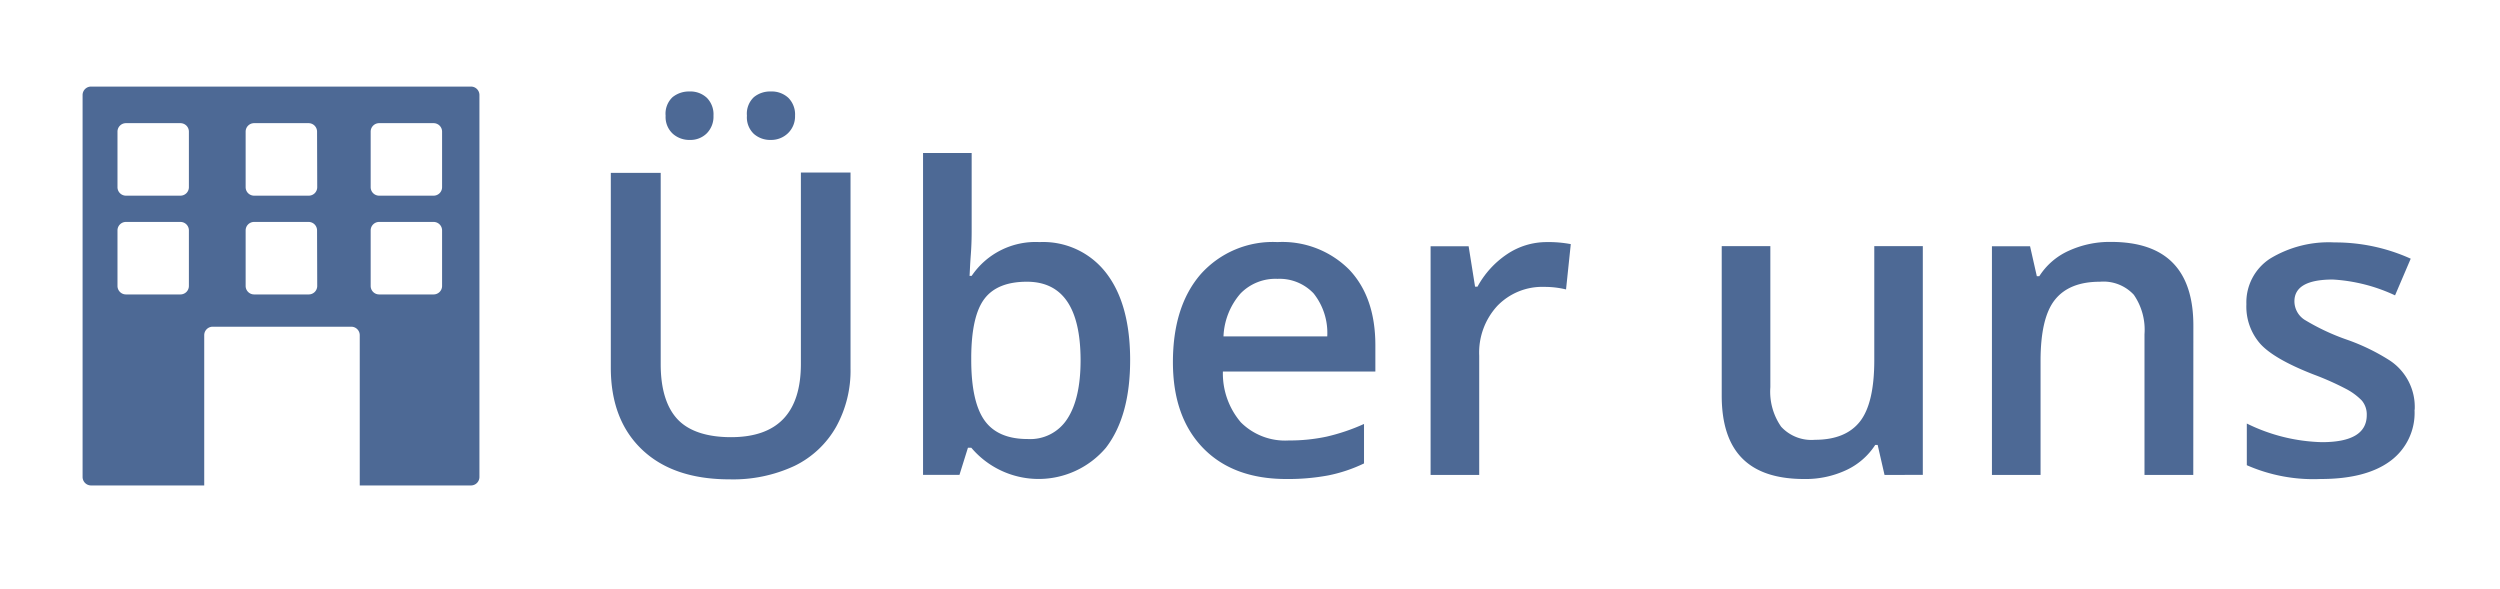
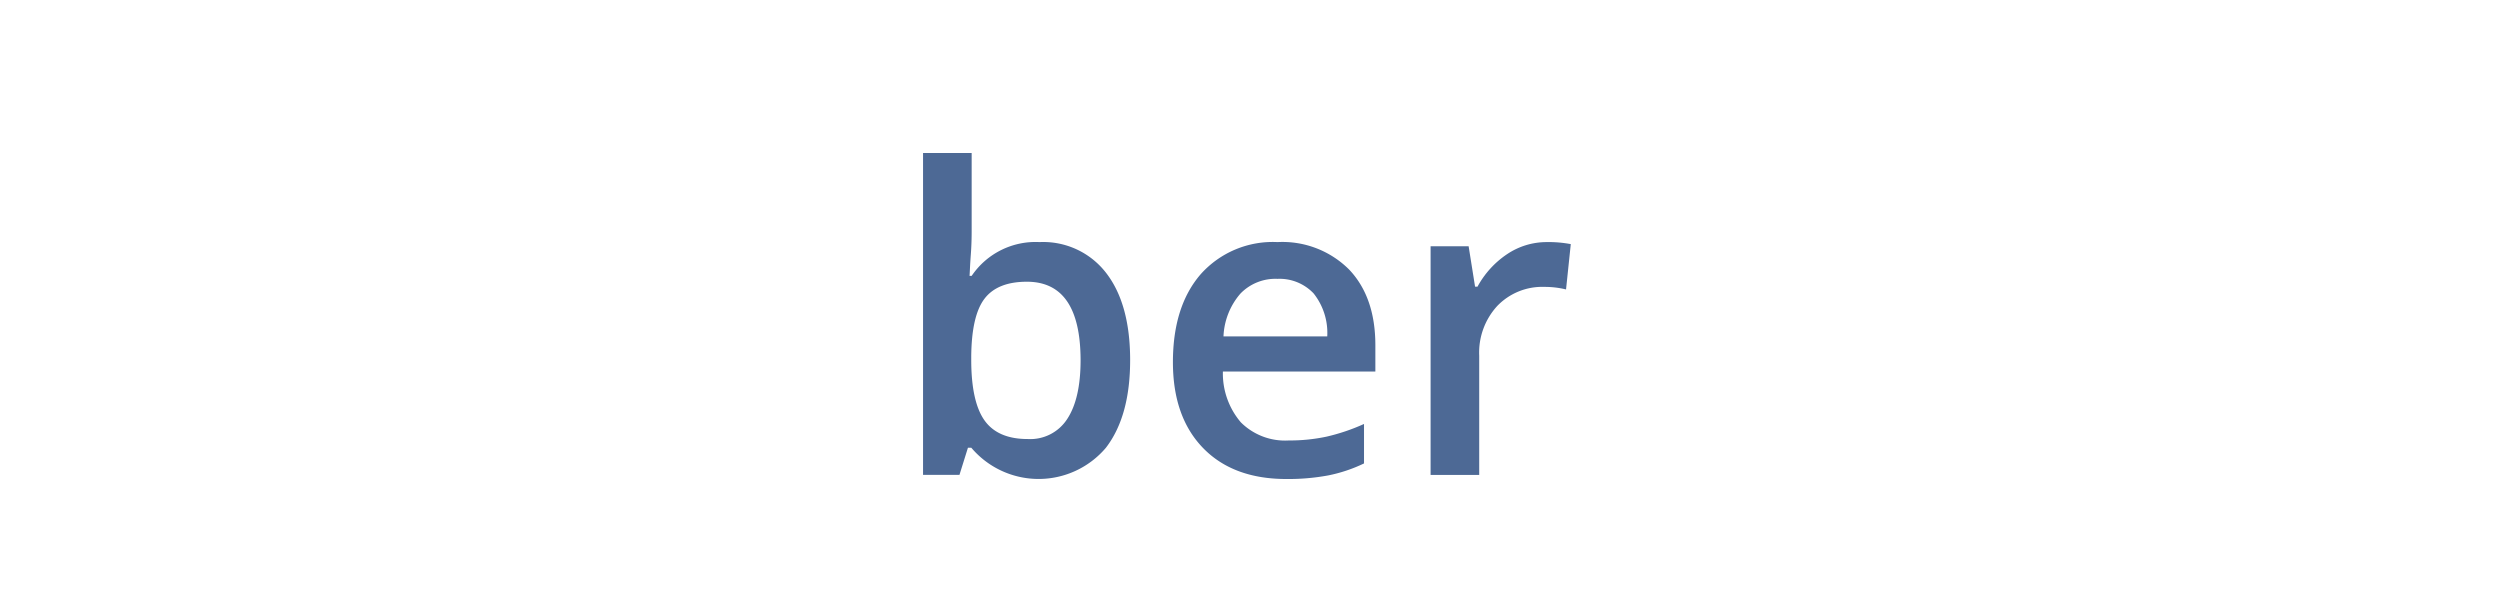
<svg xmlns="http://www.w3.org/2000/svg" data-name="Ebene 1" id="Ebene_1" viewBox="0 0 295.14 69.56">
  <defs>
    <style>.cls-1{fill:#4d6995;}</style>
  </defs>
-   <path class="cls-1" d="M100.41,20.37v23.1a13.7,13.7,0,0,1-1.7,6.92A11.33,11.33,0,0,1,93.8,55a17.13,17.13,0,0,1-7.67,1.59q-6.64,0-10.33-3.51t-3.69-9.67v-23H78V43c0,2.94.69,5.12,2,6.51s3.47,2.1,6.3,2.1q8.25,0,8.25-8.66V20.37ZM78.58,13.66a2.67,2.67,0,0,1,.82-2.19,3.07,3.07,0,0,1,2-.67,2.83,2.83,0,0,1,2.06.76,2.77,2.77,0,0,1,.77,2.1,2.8,2.8,0,0,1-.78,2.07,2.73,2.73,0,0,1-2,.79,2.94,2.94,0,0,1-2-.71A2.68,2.68,0,0,1,78.58,13.66Zm9.6,0A2.67,2.67,0,0,1,89,11.47a3,3,0,0,1,2-.67,2.88,2.88,0,0,1,2.08.76,2.78,2.78,0,0,1,.78,2.1A2.76,2.76,0,0,1,93,15.75a2.85,2.85,0,0,1-2,.77,2.91,2.91,0,0,1-2-.71A2.68,2.68,0,0,1,88.18,13.66Z" />
  <path class="cls-1" d="M122.72,28.58a9.38,9.38,0,0,1,7.88,3.66q2.82,3.66,2.82,10.28t-2.86,10.34a10.41,10.41,0,0,1-15.89,0h-.4l-1,3.2h-4.3v-38h5.74v9c0,.67,0,1.66-.1,3s-.12,2.16-.15,2.51h.25A9.1,9.1,0,0,1,122.72,28.58Zm-1.49,4.68q-3.47,0-5,2t-1.57,6.83v.39c0,3.28.52,5.67,1.56,7.14s2.74,2.21,5.1,2.21A5.19,5.19,0,0,0,126,49.45q1.58-2.41,1.57-7Q127.53,33.26,121.23,33.26Z" />
  <path class="cls-1" d="M151.87,56.55q-6.3,0-9.85-3.67t-3.55-10.12q0-6.61,3.29-10.4a11.4,11.4,0,0,1,9.06-3.78,11.14,11.14,0,0,1,8.45,3.24q3.1,3.26,3.1,8.94v3.1h-18a8.88,8.88,0,0,0,2.12,6A7.39,7.39,0,0,0,152.14,52a20.93,20.93,0,0,0,4.46-.45,23.4,23.4,0,0,0,4.43-1.5v4.66a17.71,17.71,0,0,1-4.25,1.42A25.81,25.81,0,0,1,151.87,56.55Zm-1.05-23.63a5.75,5.75,0,0,0-4.38,1.74,8.22,8.22,0,0,0-2,5.05h12.25a7.49,7.49,0,0,0-1.61-5.07A5.53,5.53,0,0,0,150.82,32.92Z" />
  <path class="cls-1" d="M182.58,28.58a14.06,14.06,0,0,1,2.86.24l-.56,5.35a10.58,10.58,0,0,0-2.54-.3,7.36,7.36,0,0,0-5.58,2.25A8.14,8.14,0,0,0,174.63,42V56.07h-5.74v-27h4.49l.76,4.77h.29a10.83,10.83,0,0,1,3.5-3.84A8.37,8.37,0,0,1,182.58,28.58Z" />
-   <path class="cls-1" d="M222.48,56.07l-.81-3.54h-.29A8.17,8.17,0,0,1,218,55.48a11.31,11.31,0,0,1-5,1.07q-4.91,0-7.32-2.44c-1.61-1.62-2.42-4.09-2.42-7.39V29.06H209V45.71a7.24,7.24,0,0,0,1.27,4.66,4.85,4.85,0,0,0,4,1.55c2.4,0,4.18-.72,5.31-2.16s1.69-3.86,1.69-7.24V29.06H227v27Z" />
-   <path class="cls-1" d="M258.93,56.07h-5.76V39.46a7.26,7.26,0,0,0-1.26-4.66,4.88,4.88,0,0,0-4-1.54c-2.43,0-4.2.72-5.33,2.15s-1.68,3.84-1.68,7.2V56.07h-5.74v-27h4.5l.8,3.54h.29a8,8,0,0,1,3.47-3,11.63,11.63,0,0,1,5-1.05q9.72,0,9.72,9.88Z" />
-   <path class="cls-1" d="M285.05,48.38a7.05,7.05,0,0,1-2.88,6.06q-2.88,2.12-8.25,2.11a19.51,19.51,0,0,1-8.67-1.63V50a21.2,21.2,0,0,0,8.86,2.2c3.54,0,5.3-1.07,5.3-3.2a2.55,2.55,0,0,0-.58-1.71,7.34,7.34,0,0,0-1.93-1.41,33.28,33.28,0,0,0-3.74-1.66c-3.11-1.21-5.21-2.41-6.31-3.62a6.65,6.65,0,0,1-1.65-4.68,6.15,6.15,0,0,1,2.8-5.39,13.32,13.32,0,0,1,7.6-1.91,21.6,21.6,0,0,1,9,1.92l-1.85,4.33A20,20,0,0,0,275.41,33q-4.55,0-4.54,2.59a2.61,2.61,0,0,0,1.18,2.15,26.22,26.22,0,0,0,5.16,2.41,24.35,24.35,0,0,1,4.86,2.37,6.56,6.56,0,0,1,3,5.84Z" />
-   <path class="cls-1" d="M55.6,10.22H10.75a1,1,0,0,0-1,1V56.31a1,1,0,0,0,1,1H24.11V39.57a1,1,0,0,1,1-1H41.47a1,1,0,0,1,1,1V57.31H55.6a1,1,0,0,0,1-1V11.22A1,1,0,0,0,55.6,10.22ZM22.3,33.76a1,1,0,0,1-1,1H14.87a1,1,0,0,1-1-1V27.2a1,1,0,0,1,1-1H21.3a1,1,0,0,1,1,1Zm0-11.66a1,1,0,0,1-1,1H14.87a1,1,0,0,1-1-1V15.54a1,1,0,0,1,1-1H21.3a1,1,0,0,1,1,1ZM37.45,33.76a1,1,0,0,1-1,1H30a1,1,0,0,1-1-1V27.2a1,1,0,0,1,1-1h6.43a1,1,0,0,1,1,1Zm0-11.66a1,1,0,0,1-1,1H30a1,1,0,0,1-1-1V15.54a1,1,0,0,1,1-1h6.43a1,1,0,0,1,1,1ZM52.19,33.76a1,1,0,0,1-1,1H44.76a1,1,0,0,1-1-1V27.2a1,1,0,0,1,1-1h6.43a1,1,0,0,1,1,1Zm0-11.66a1,1,0,0,1-1,1H44.76a1,1,0,0,1-1-1V15.54a1,1,0,0,1,1-1h6.43a1,1,0,0,1,1,1Z" />
</svg>